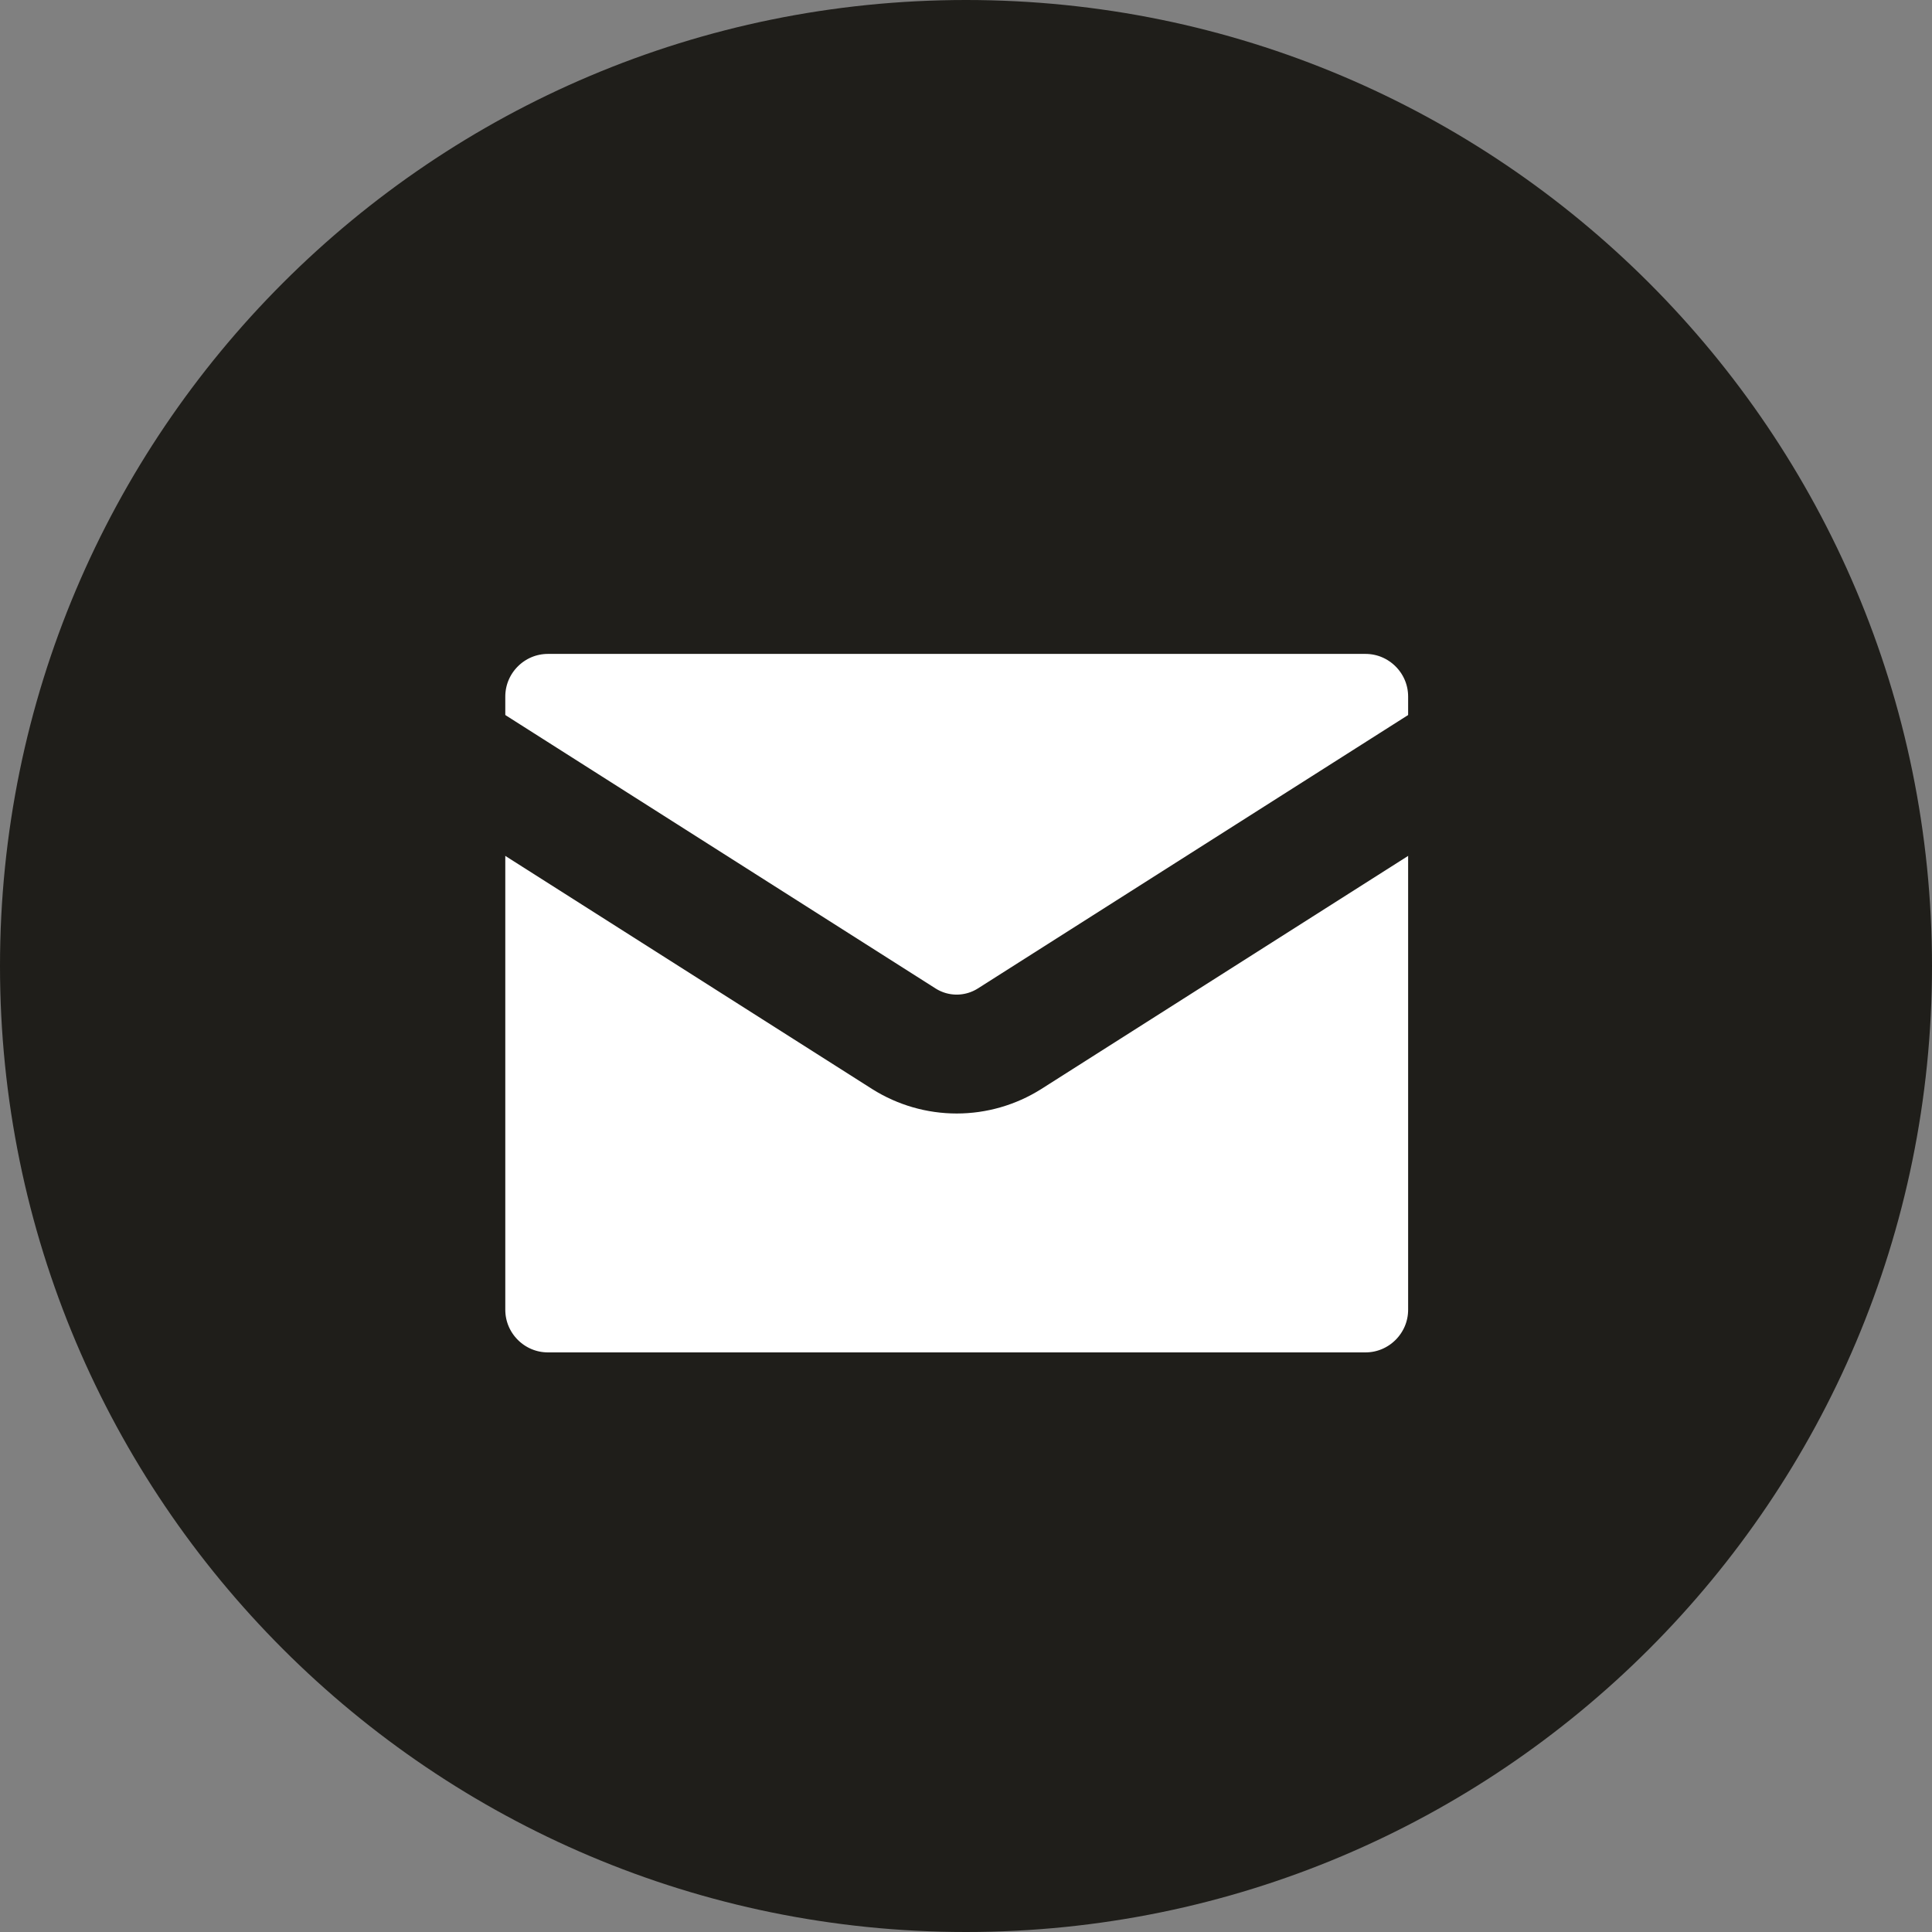
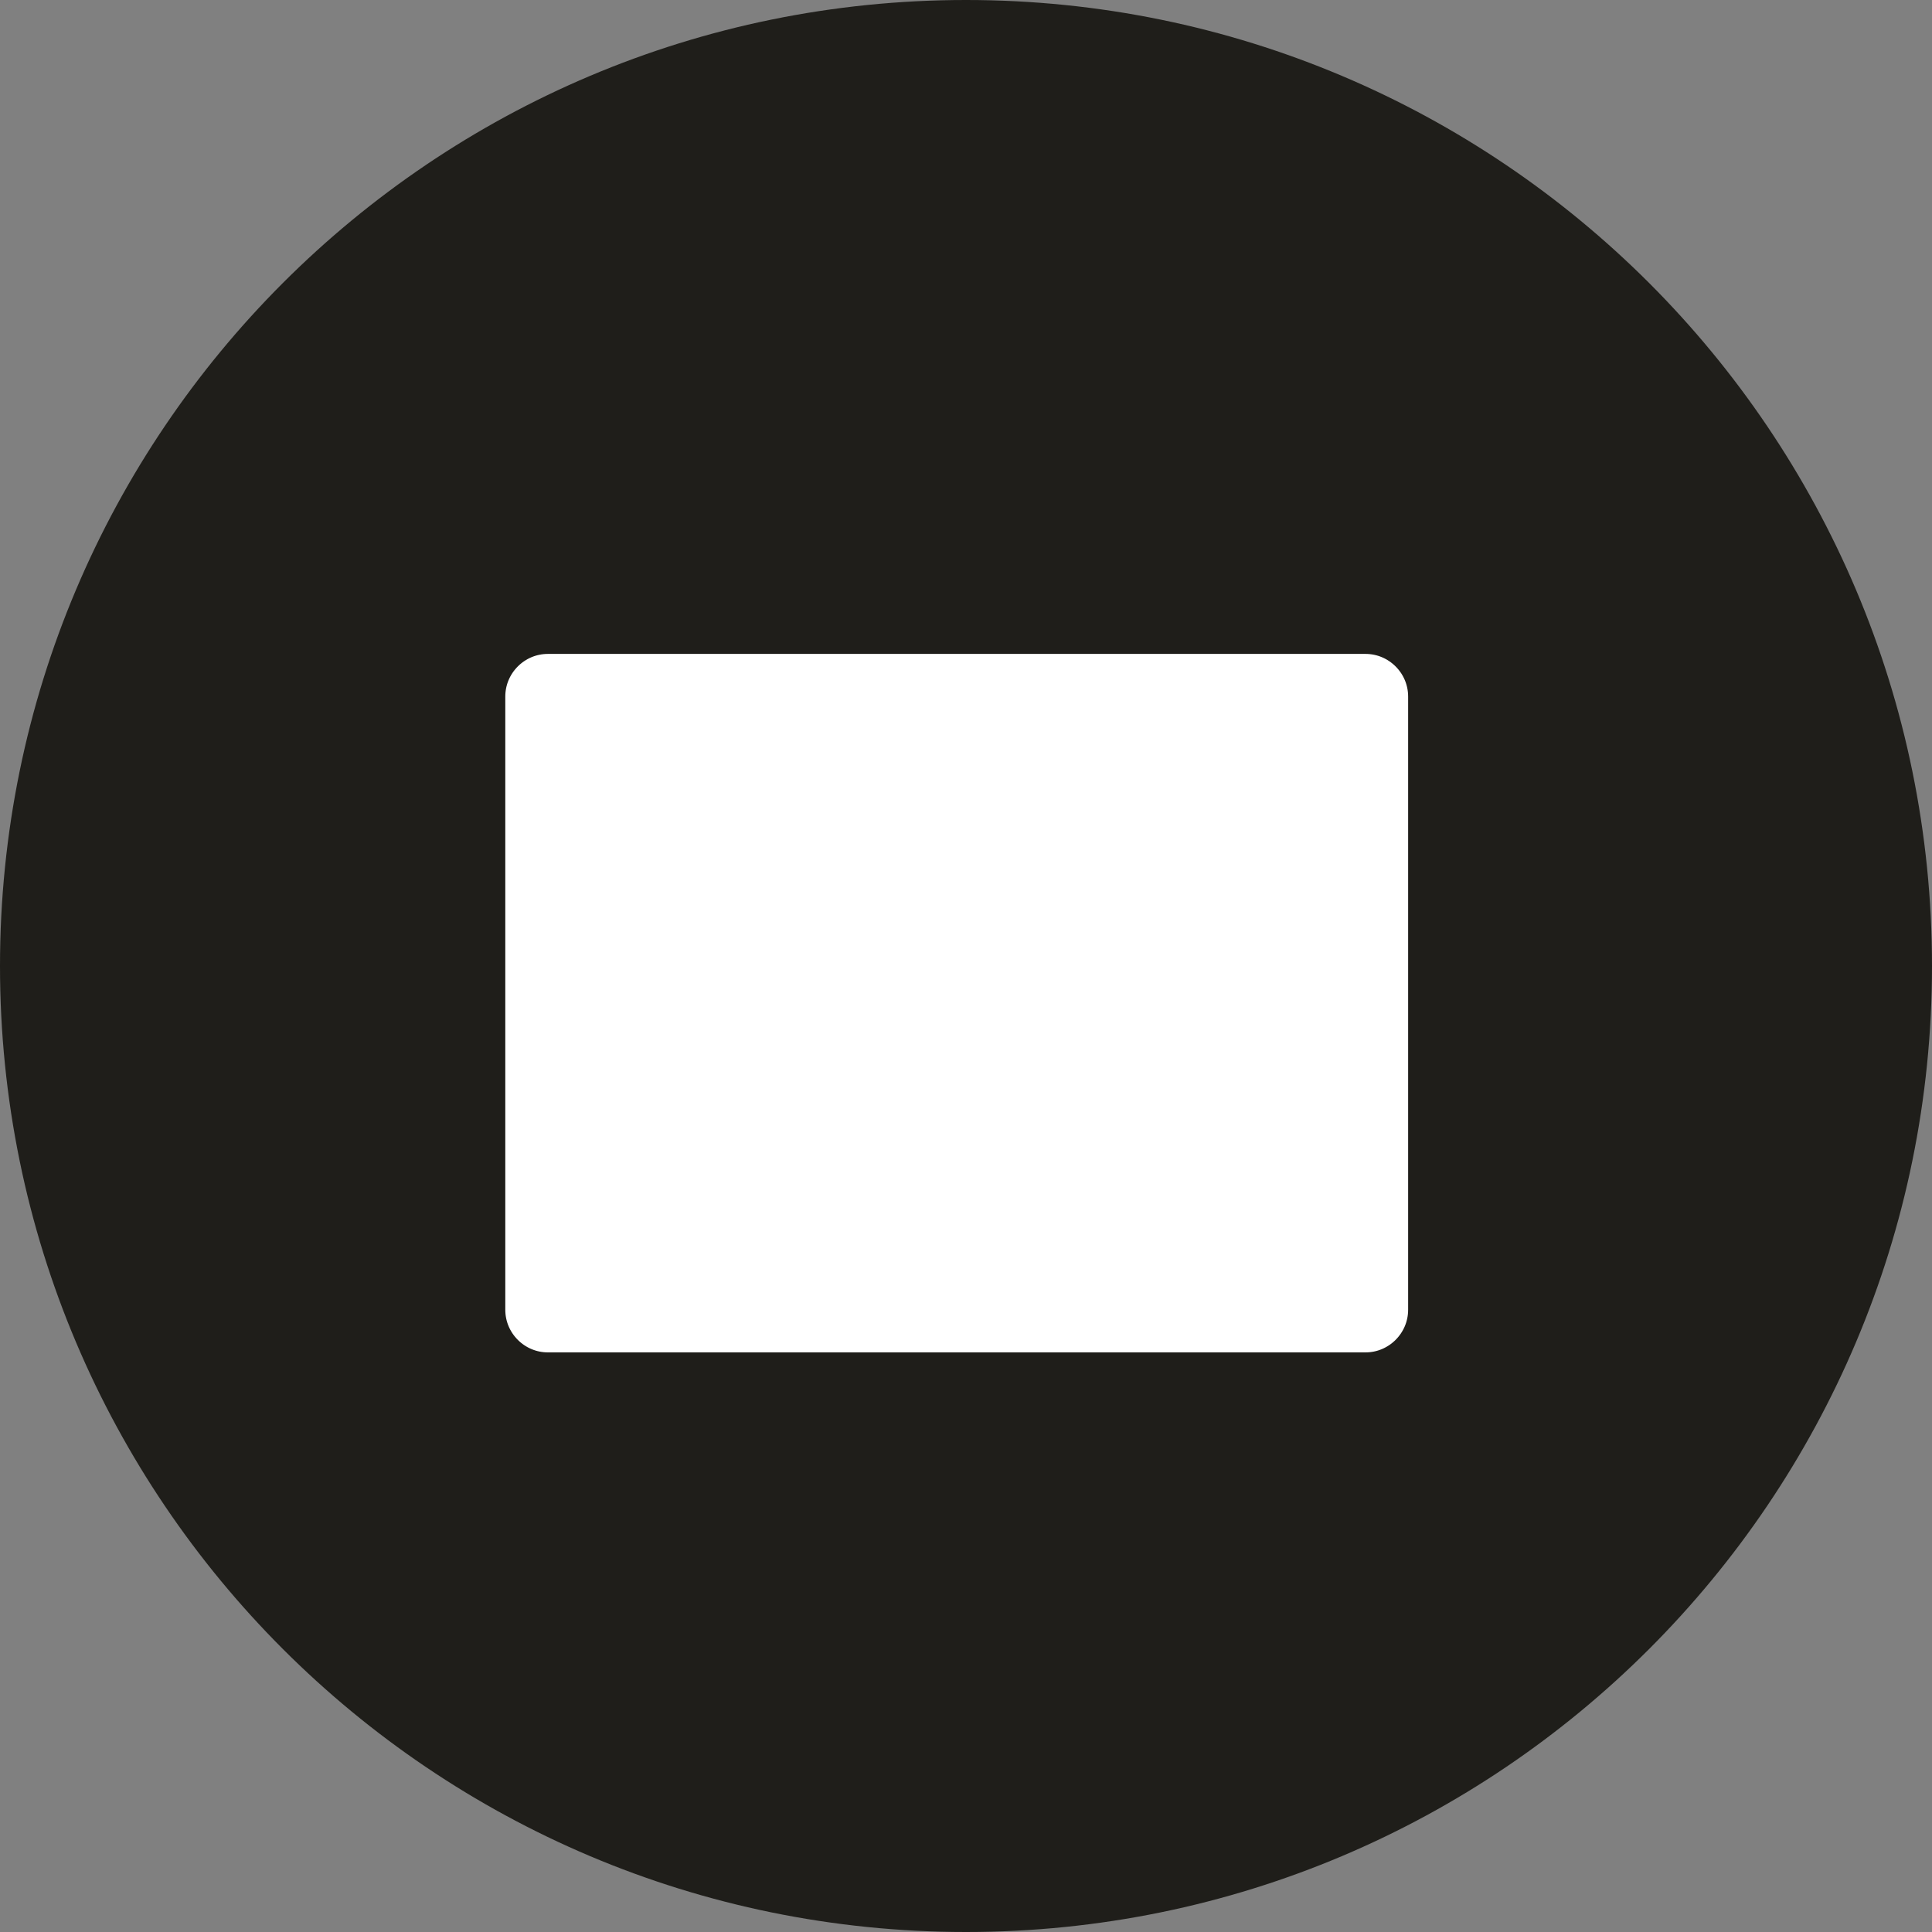
<svg xmlns="http://www.w3.org/2000/svg" width="26" height="26" viewBox="0 0 26 26" fill="none">
  <rect x="0" y="0" width="26" height="26" fill="#808080" stroke="none" />
  <path d="M13 0C5.82 0 0 5.82 0 13C0 20.18 5.82 26 13 26C20.18 26 26 20.18 26 13C26 5.82 20.18 0 13 0ZM18 14.667C18 14.667 19.149 15.802 19.432 16.328C19.44 16.339 19.445 16.35 19.447 16.356C19.562 16.549 19.589 16.7 19.532 16.812C19.438 16.999 19.113 17.091 19.002 17.099H16.97C16.83 17.099 16.534 17.062 16.177 16.816C15.902 16.624 15.631 16.308 15.367 16.001C14.973 15.543 14.632 15.148 14.288 15.148C14.244 15.148 14.201 15.155 14.159 15.168C13.899 15.252 13.566 15.623 13.566 16.612C13.566 16.92 13.322 17.098 13.15 17.098H12.22C11.903 17.098 10.252 16.987 8.79 15.444C7 13.555 5.388 9.766 5.375 9.731C5.273 9.486 5.483 9.355 5.712 9.355H7.763C8.037 9.355 8.126 9.521 8.189 9.669C8.262 9.841 8.53 10.525 8.97 11.294C9.684 12.548 10.121 13.057 10.472 13.057C10.537 13.056 10.602 13.039 10.66 13.008C11.118 12.754 11.032 11.122 11.012 10.783C11.012 10.72 11.011 10.053 10.777 9.734C10.608 9.502 10.323 9.414 10.149 9.382C10.22 9.285 10.312 9.206 10.419 9.153C10.733 8.996 11.299 8.973 11.861 8.973H12.174C12.783 8.981 12.94 9.02 13.161 9.076C13.608 9.183 13.617 9.471 13.578 10.458C13.566 10.739 13.554 11.055 13.554 11.429C13.554 11.51 13.55 11.597 13.55 11.689C13.536 12.192 13.52 12.762 13.875 12.996C13.921 13.025 13.975 13.04 14.029 13.041C14.152 13.041 14.523 13.041 15.528 11.317C15.838 10.762 16.107 10.185 16.334 9.592C16.354 9.556 16.414 9.448 16.484 9.406C16.536 9.38 16.594 9.366 16.652 9.367H19.064C19.327 9.367 19.507 9.406 19.541 9.508C19.6 9.669 19.53 10.16 18.429 11.651L17.937 12.3C16.939 13.608 16.939 13.674 18 14.667V14.667Z" fill="#1F1E1A" />
  <path d="M18.375 8H7.375C6.616 8 6 8.616 6 9.375V17.625C6 18.384 6.616 19 7.375 19H18.375C19.134 19 19.75 18.384 19.75 17.625V9.375C19.75 8.616 19.134 8 18.375 8Z" fill="white" stroke="#1F1E1A" stroke-width="1.6" stroke-linecap="round" stroke-linejoin="round" />
-   <path d="M19.75 10.062L13.583 13.981C13.371 14.114 13.125 14.185 12.875 14.185C12.624 14.185 12.379 14.114 12.167 13.981L6 10.062" fill="white" />
-   <path d="M19.75 10.062L13.583 13.981C13.371 14.114 13.125 14.185 12.875 14.185C12.624 14.185 12.379 14.114 12.167 13.981L6 10.062" stroke="#1F1E1A" stroke-width="1.6" stroke-linecap="round" stroke-linejoin="round" />
</svg>